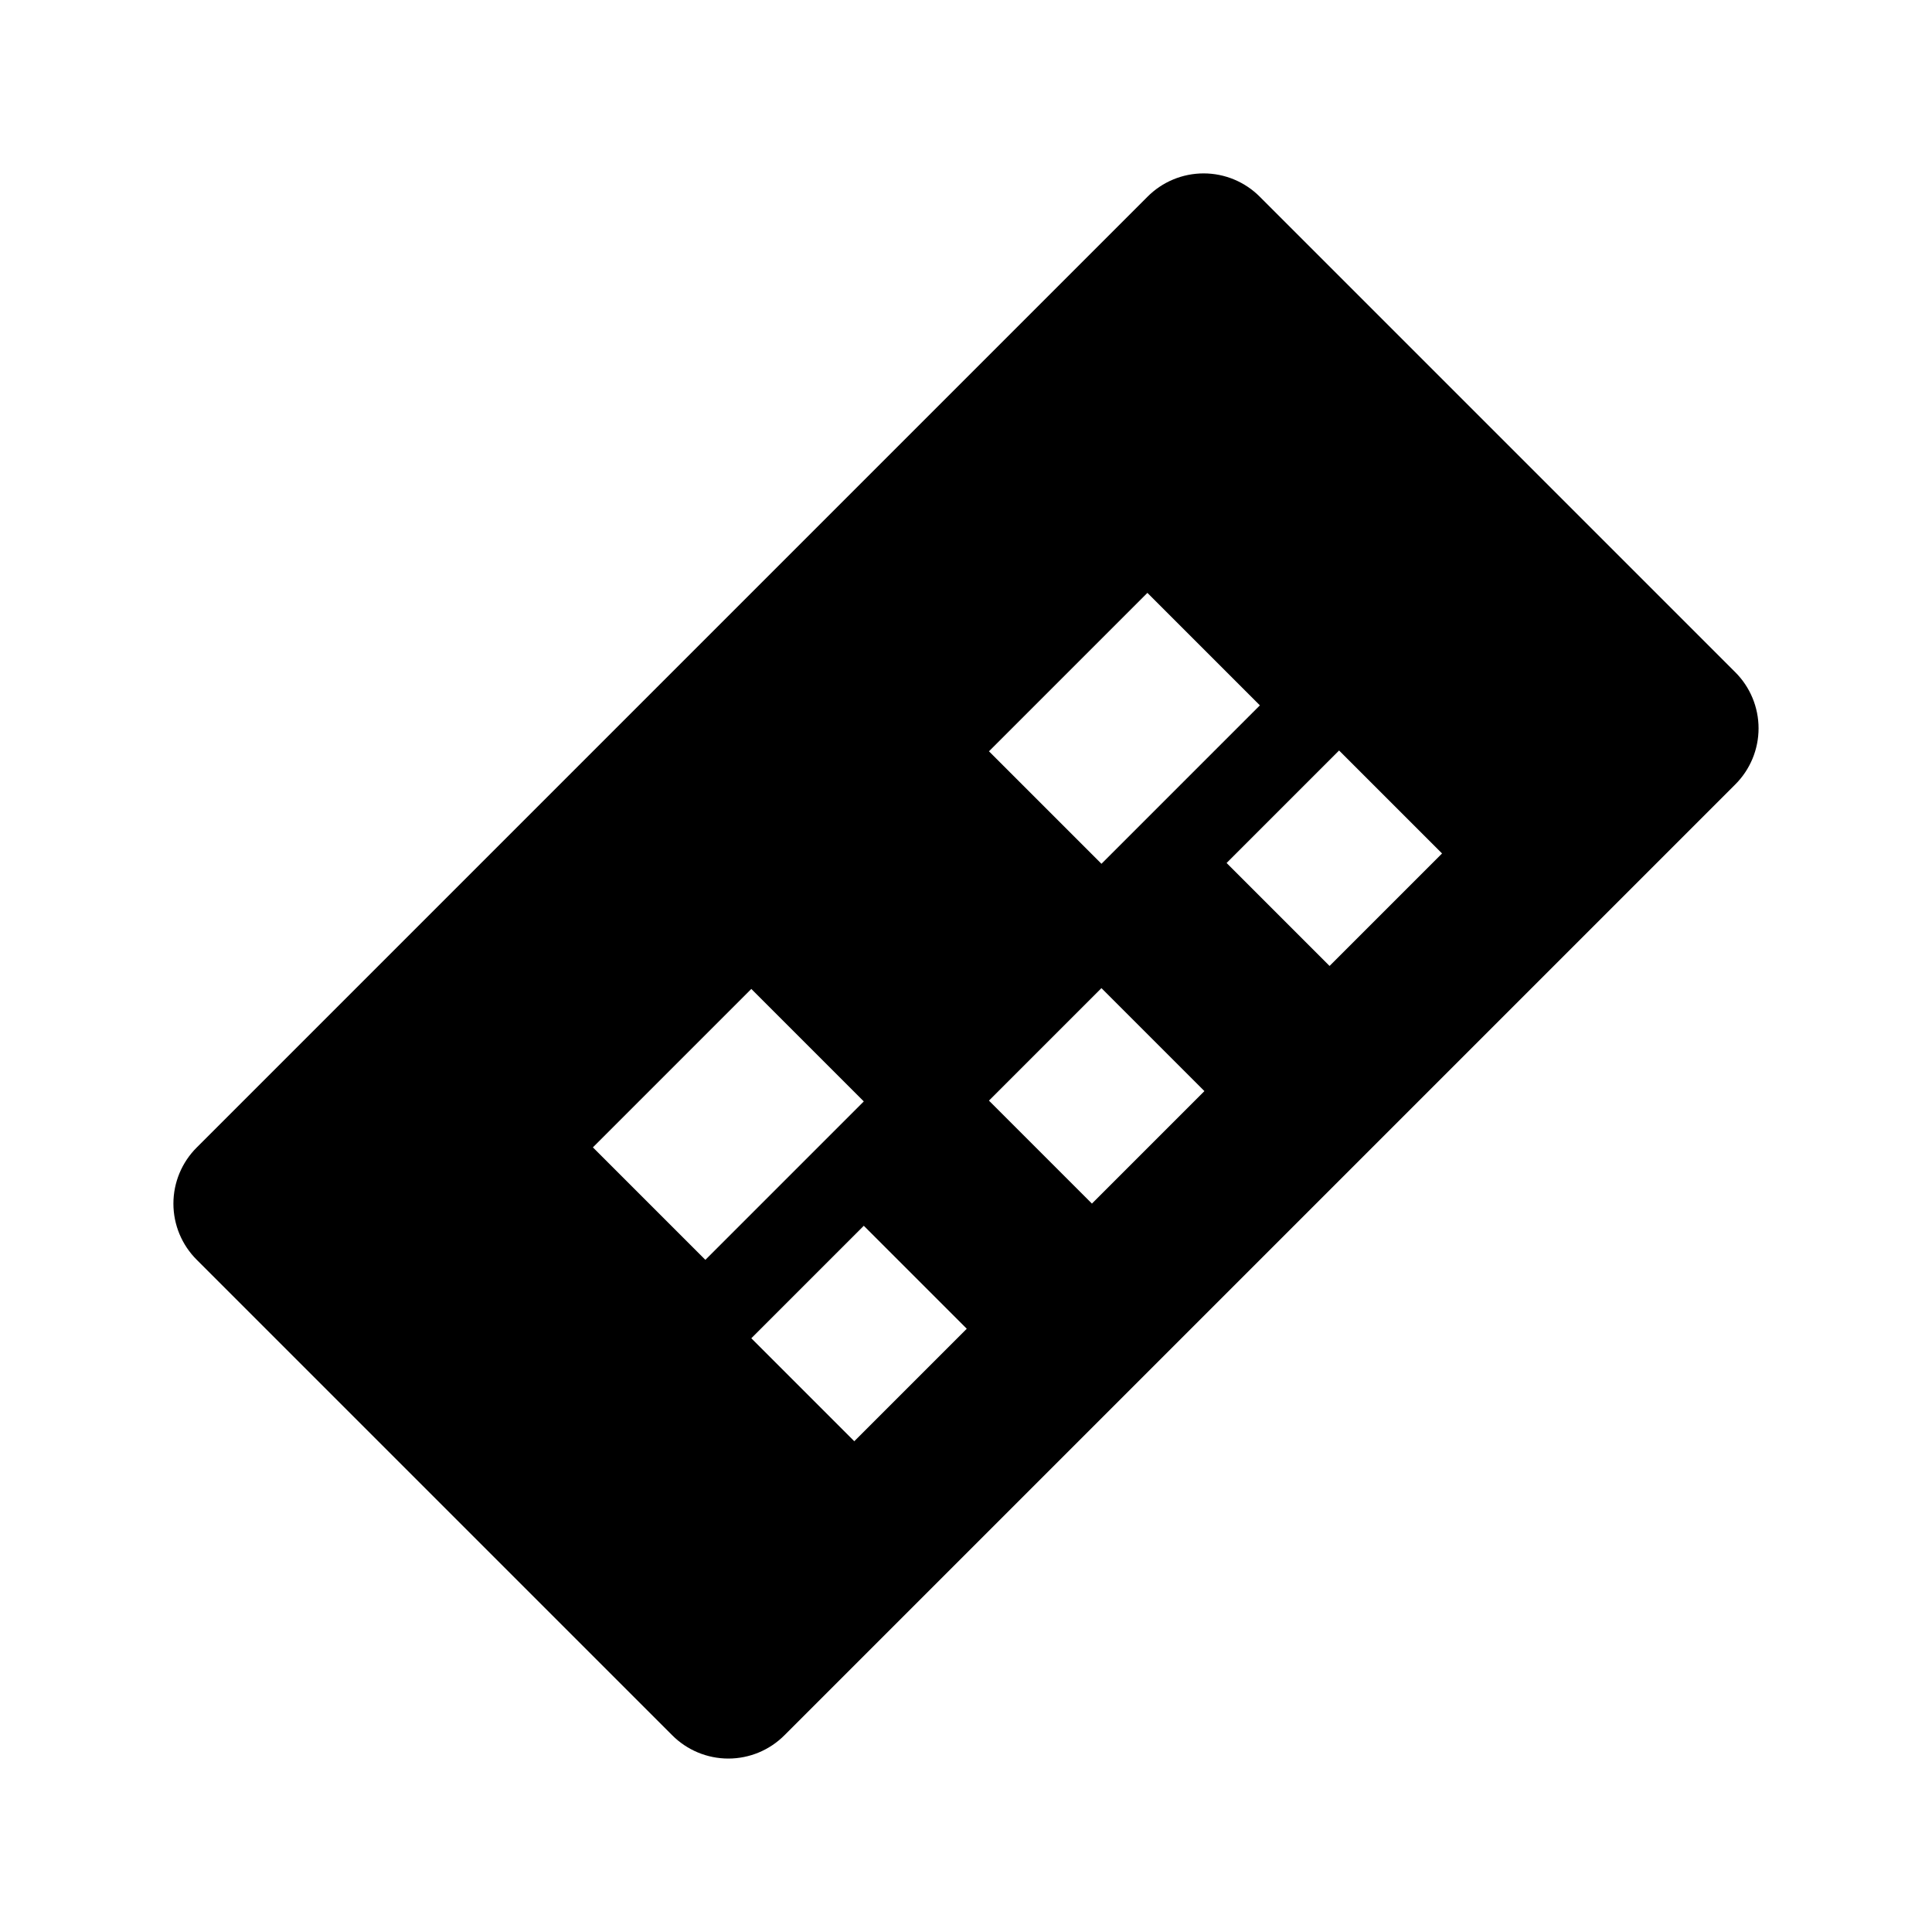
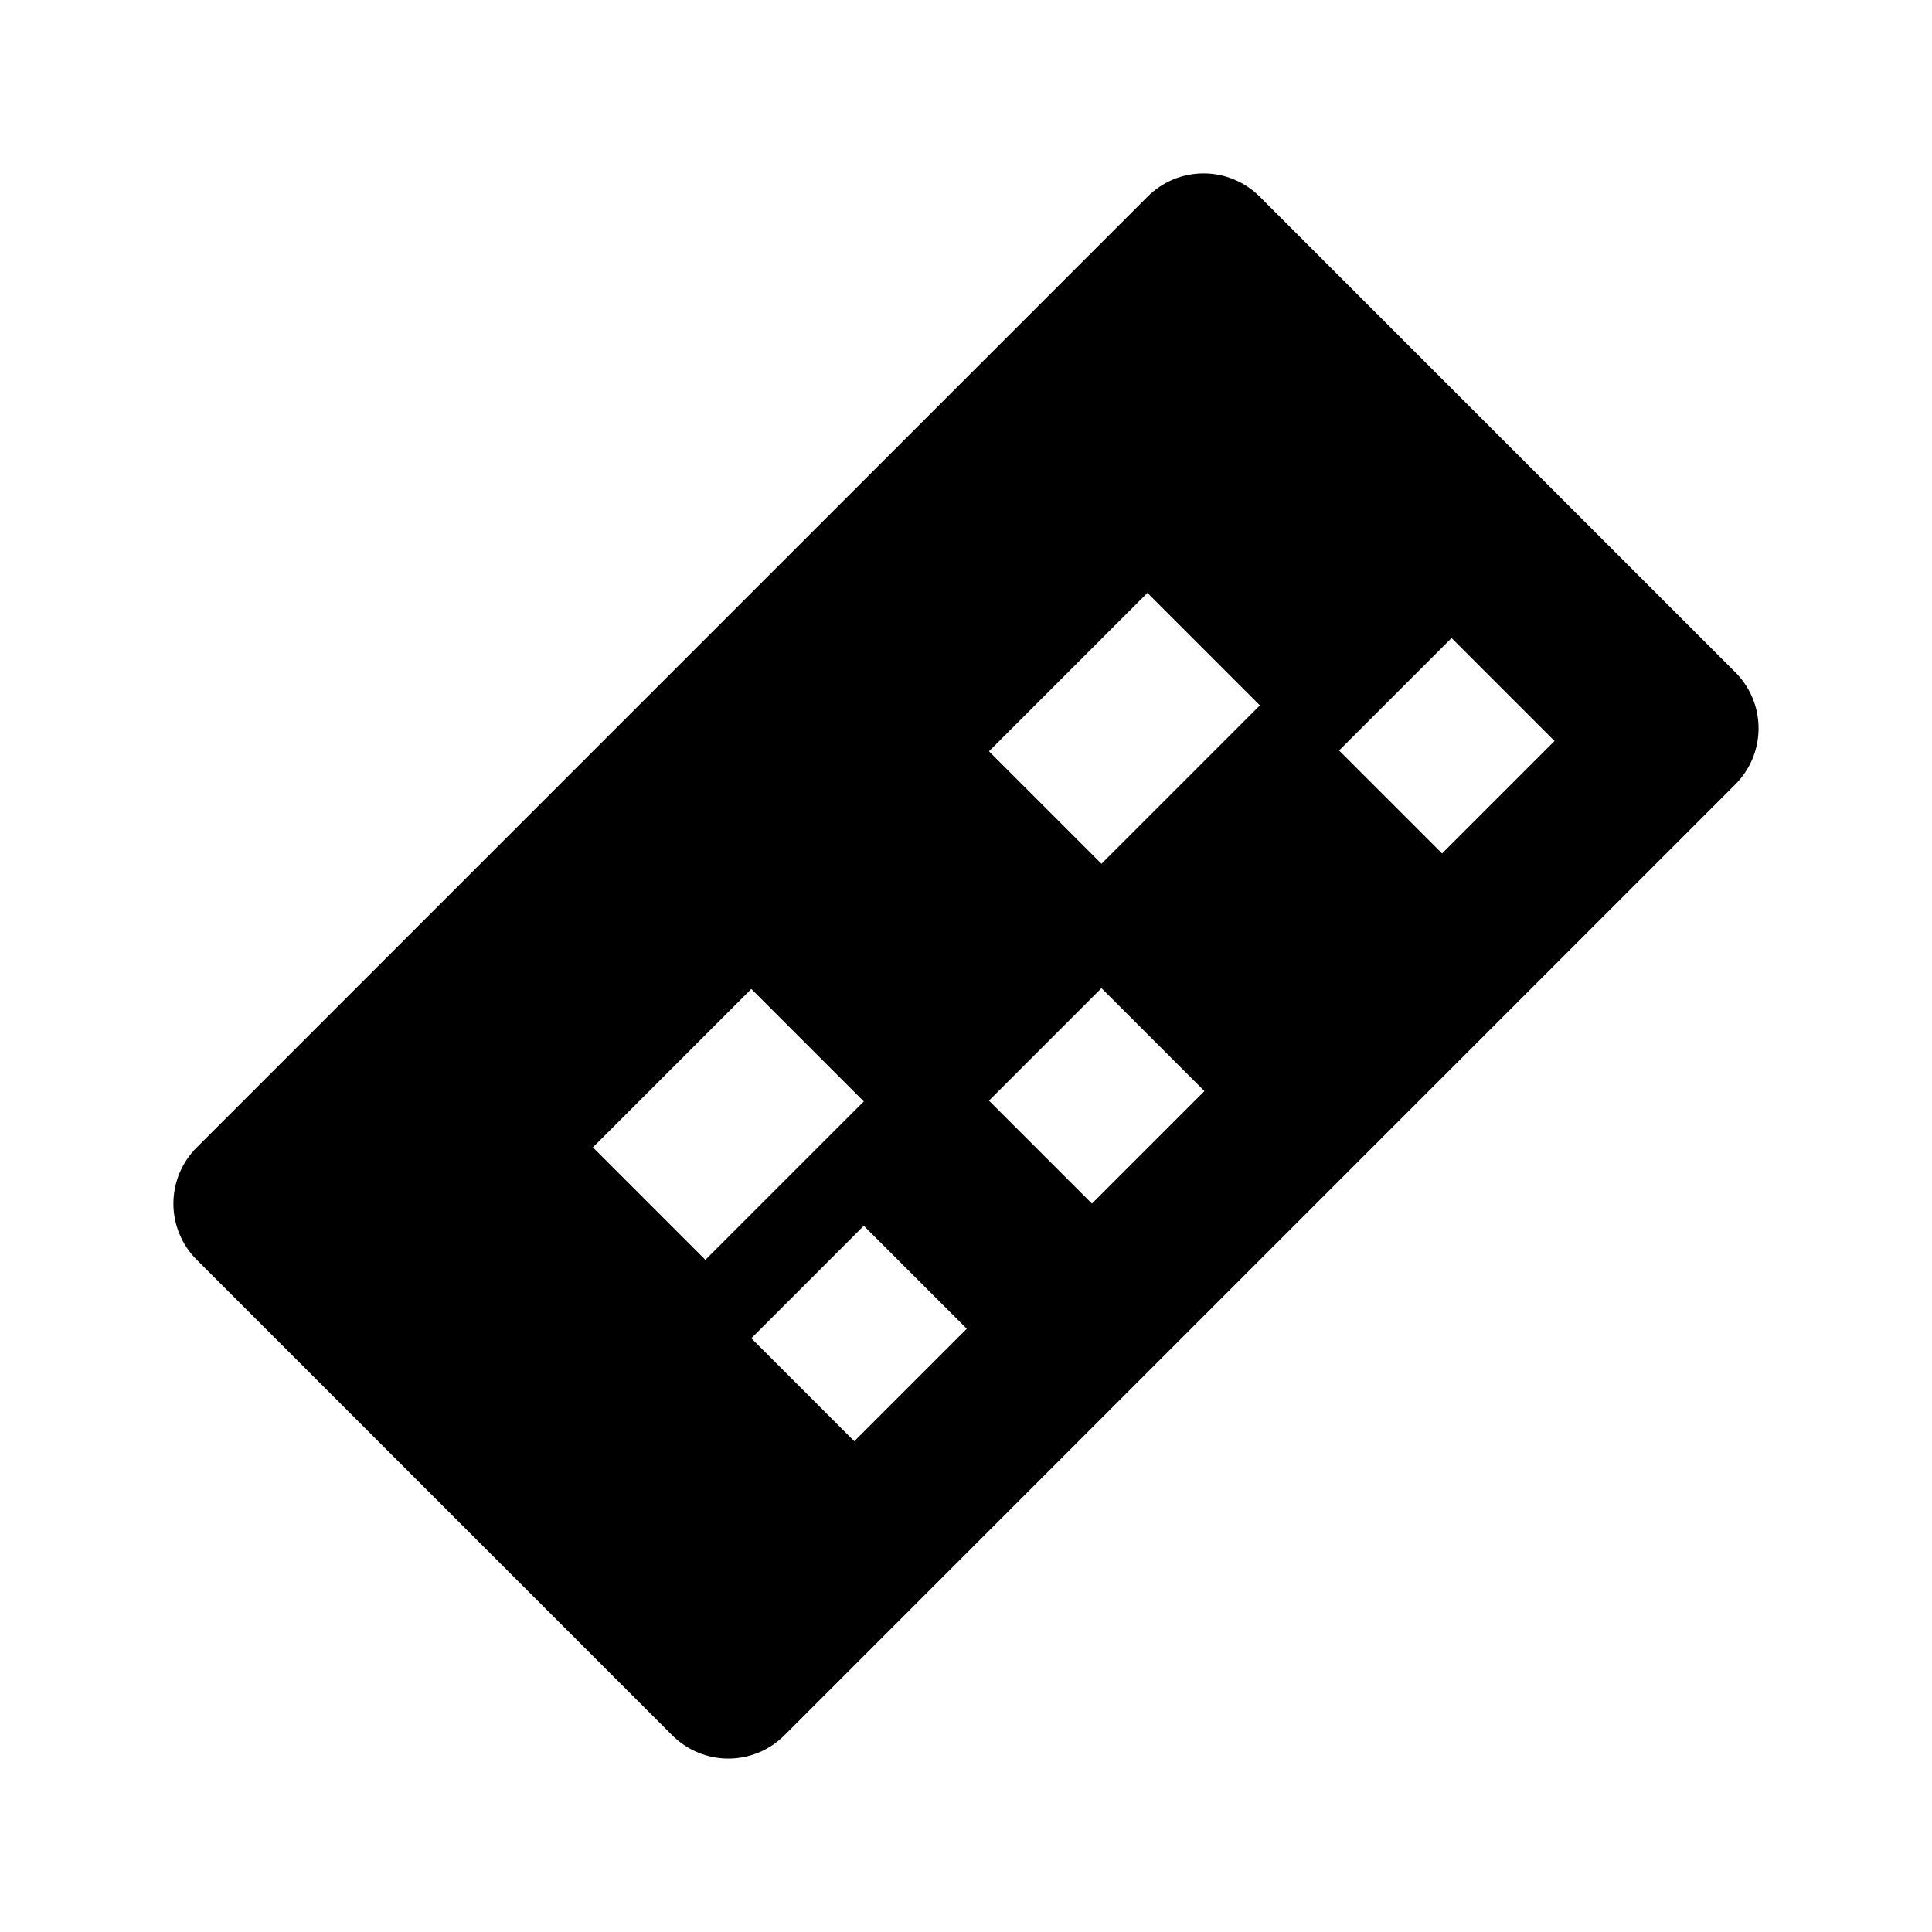
<svg xmlns="http://www.w3.org/2000/svg" fill="#000000" width="800px" height="800px" version="1.1" viewBox="144 144 512 512">
-   <path d="m477.88 196.16c-3.941-3.973-9.309-6.207-14.902-6.207-5.598 0-10.965 2.234-14.906 6.207l-251.91 251.91c-3.973 3.941-6.207 9.309-6.207 14.906 0 5.594 2.234 10.961 6.207 14.902l125.95 125.95c3.941 3.973 9.309 6.207 14.906 6.207 5.598 0 10.961-2.234 14.902-6.207l251.91-251.91c3.973-3.941 6.207-9.305 6.207-14.902 0-5.598-2.234-10.965-6.207-14.906zm-29.809 104.96 29.809 29.809-41.984 41.984-29.809-29.809zm-117.14 176.75-29.809-29.809 41.984-41.984 29.809 29.809zm39.465 48.07-27.289-27.289 29.809-29.809 27.289 27.289zm62.977-62.977-27.289-27.289 29.809-29.809 27.289 27.289zm62.977-62.977-27.289-27.289 29.809-29.809 27.289 27.289z" />
+   <path d="m477.88 196.16c-3.941-3.973-9.309-6.207-14.902-6.207-5.598 0-10.965 2.234-14.906 6.207l-251.91 251.91c-3.973 3.941-6.207 9.309-6.207 14.906 0 5.594 2.234 10.961 6.207 14.902l125.95 125.95c3.941 3.973 9.309 6.207 14.906 6.207 5.598 0 10.961-2.234 14.902-6.207l251.91-251.91c3.973-3.941 6.207-9.305 6.207-14.902 0-5.598-2.234-10.965-6.207-14.906zm-29.809 104.96 29.809 29.809-41.984 41.984-29.809-29.809zm-117.14 176.75-29.809-29.809 41.984-41.984 29.809 29.809zm39.465 48.07-27.289-27.289 29.809-29.809 27.289 27.289zm62.977-62.977-27.289-27.289 29.809-29.809 27.289 27.289m62.977-62.977-27.289-27.289 29.809-29.809 27.289 27.289z" />
</svg>